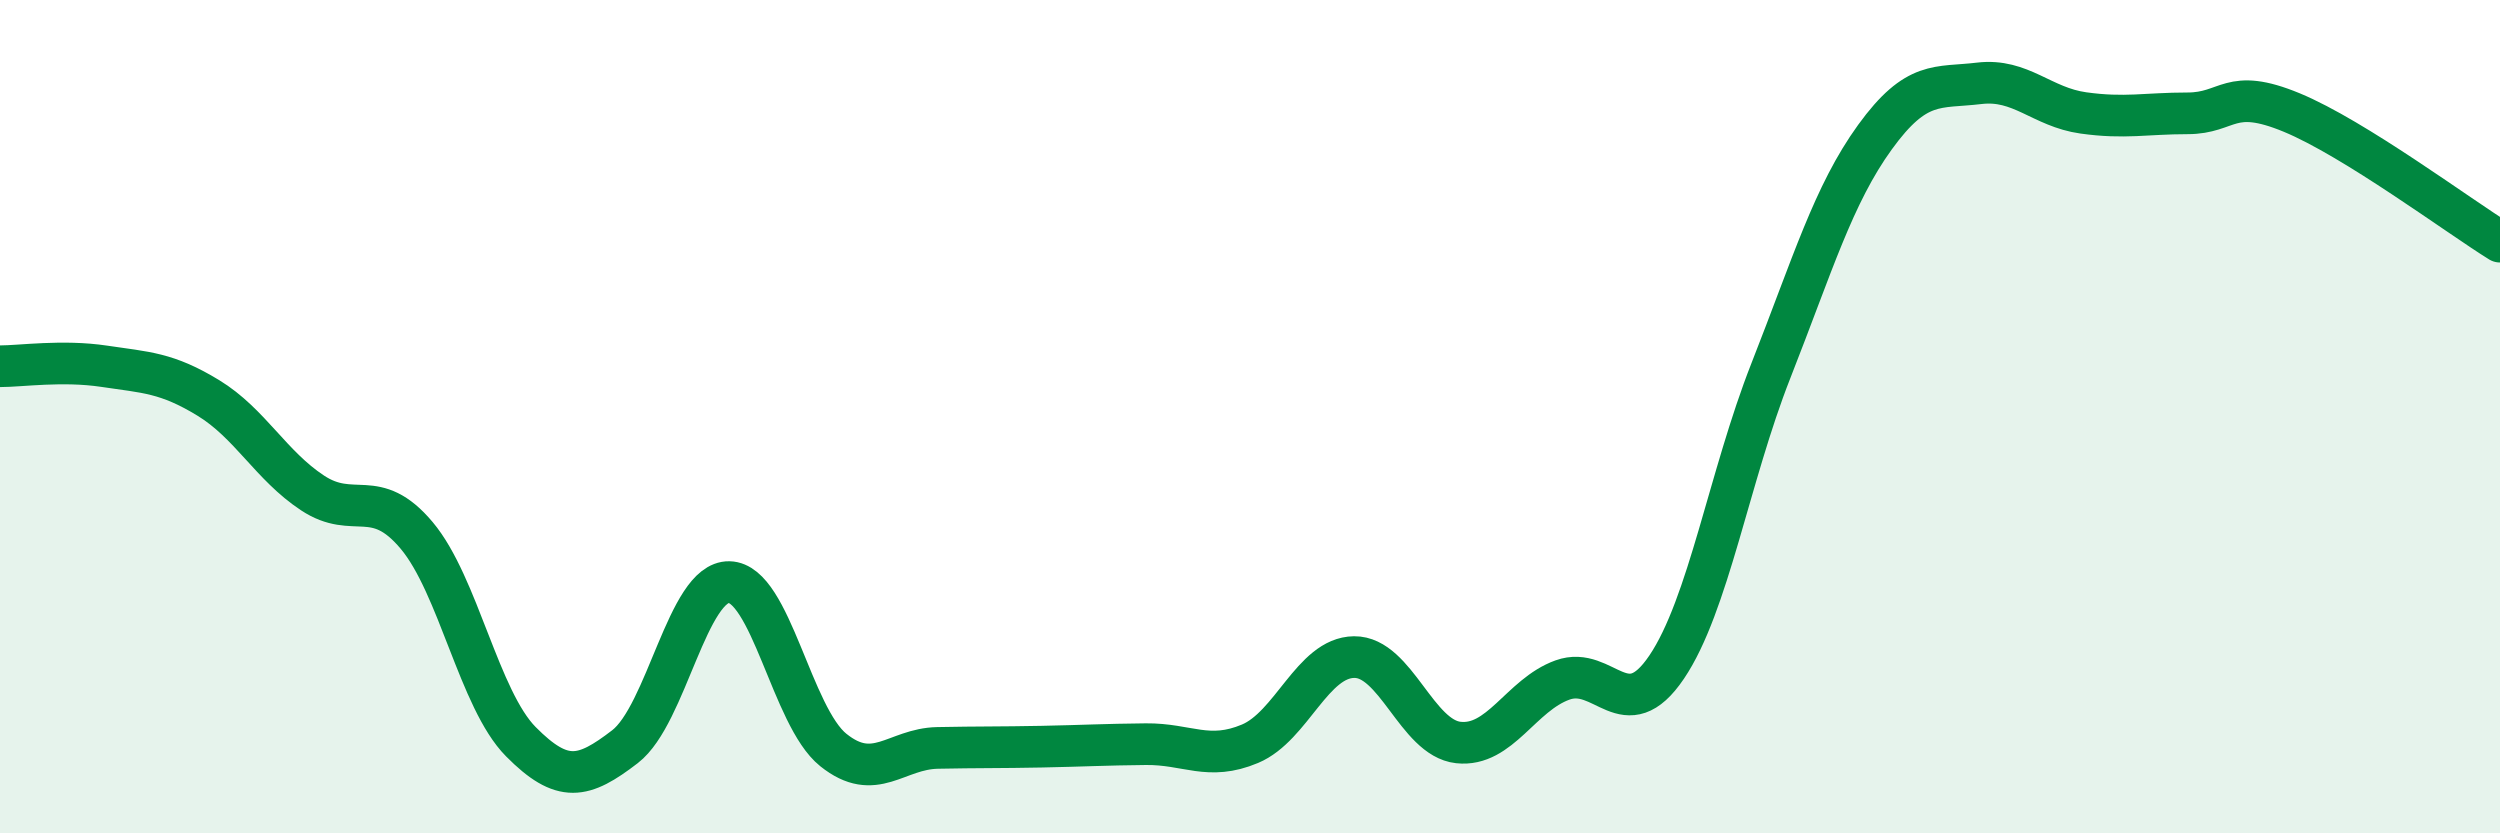
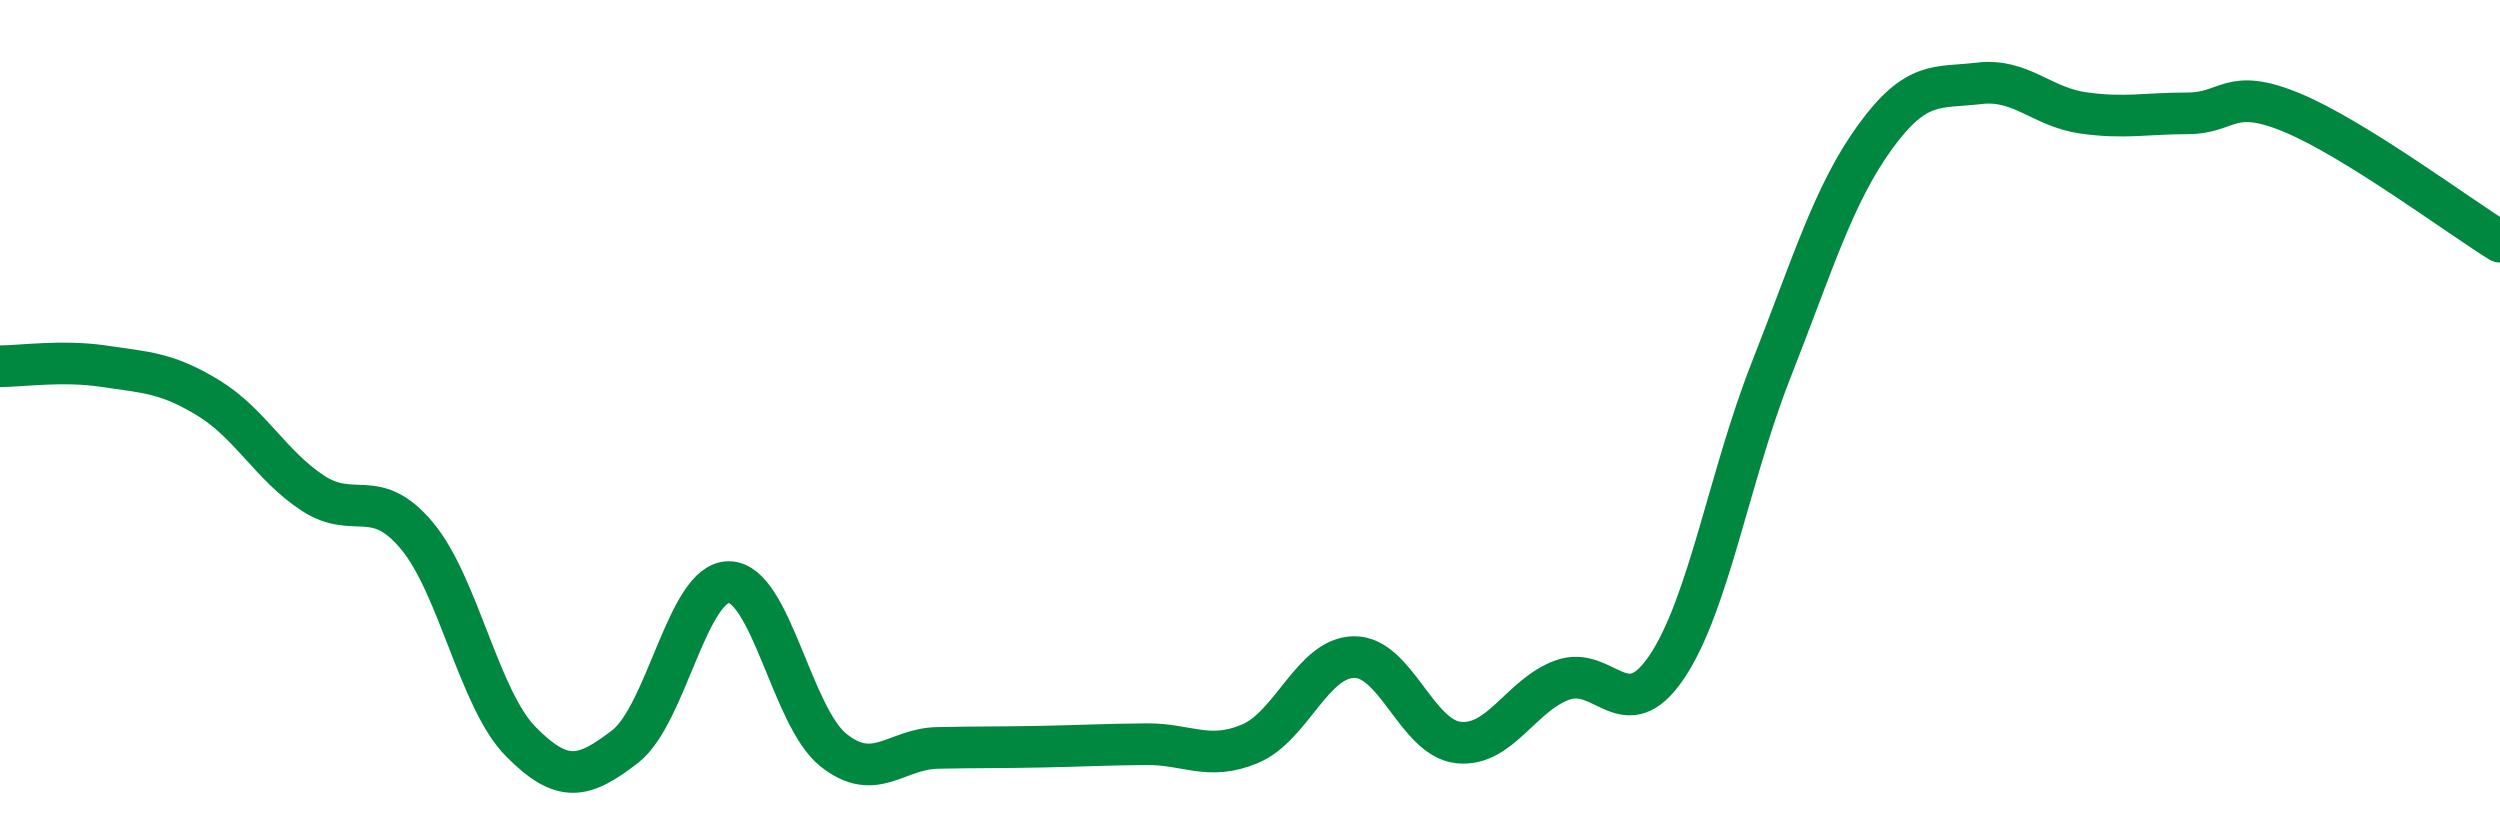
<svg xmlns="http://www.w3.org/2000/svg" width="60" height="20" viewBox="0 0 60 20">
-   <path d="M 0,8.79 C 0.5,8.79 1.5,8.64 2.5,8.79 C 3.5,8.94 4,8.94 5,9.55 C 6,10.16 6.5,11.17 7.5,11.83 C 8.5,12.49 9,11.66 10,12.85 C 11,14.04 11.5,16.79 12.5,17.8 C 13.5,18.81 14,18.69 15,17.92 C 16,17.15 16.5,13.95 17.5,13.97 C 18.5,13.99 19,17.2 20,18 C 21,18.8 21.5,17.97 22.5,17.95 C 23.5,17.93 24,17.94 25,17.92 C 26,17.9 26.5,17.87 27.5,17.86 C 28.5,17.85 29,18.27 30,17.85 C 31,17.43 31.5,15.78 32.5,15.77 C 33.5,15.76 34,17.71 35,17.82 C 36,17.93 36.5,16.68 37.5,16.32 C 38.5,15.96 39,17.49 40,16.01 C 41,14.53 41.5,11.44 42.5,8.9 C 43.5,6.36 44,4.67 45,3.29 C 46,1.91 46.5,2.12 47.5,2 C 48.5,1.88 49,2.57 50,2.71 C 51,2.85 51.5,2.72 52.5,2.72 C 53.5,2.72 53.5,2.08 55,2.7 C 56.5,3.32 59,5.18 60,5.8L60 20L0 20Z" fill="#008740" opacity="0.1" stroke-linecap="round" stroke-linejoin="round" />
  <path d="M 0,8.79 C 0.5,8.79 1.5,8.64 2.5,8.79 C 3.5,8.94 4,8.94 5,9.55 C 6,10.16 6.5,11.17 7.5,11.83 C 8.5,12.49 9,11.66 10,12.85 C 11,14.04 11.5,16.79 12.5,17.8 C 13.5,18.81 14,18.69 15,17.92 C 16,17.15 16.5,13.95 17.5,13.97 C 18.5,13.99 19,17.2 20,18 C 21,18.8 21.5,17.97 22.5,17.95 C 23.5,17.93 24,17.94 25,17.92 C 26,17.9 26.5,17.87 27.5,17.86 C 28.5,17.85 29,18.27 30,17.85 C 31,17.43 31.5,15.78 32.5,15.77 C 33.5,15.76 34,17.71 35,17.82 C 36,17.93 36.5,16.68 37.5,16.32 C 38.5,15.96 39,17.49 40,16.01 C 41,14.53 41.5,11.44 42.5,8.9 C 43.5,6.36 44,4.67 45,3.29 C 46,1.91 46.5,2.12 47.5,2 C 48.5,1.88 49,2.57 50,2.71 C 51,2.85 51.5,2.72 52.5,2.72 C 53.5,2.72 53.5,2.08 55,2.7 C 56.5,3.32 59,5.18 60,5.8" stroke="#008740" stroke-width="1" fill="none" stroke-linecap="round" stroke-linejoin="round" />
</svg>